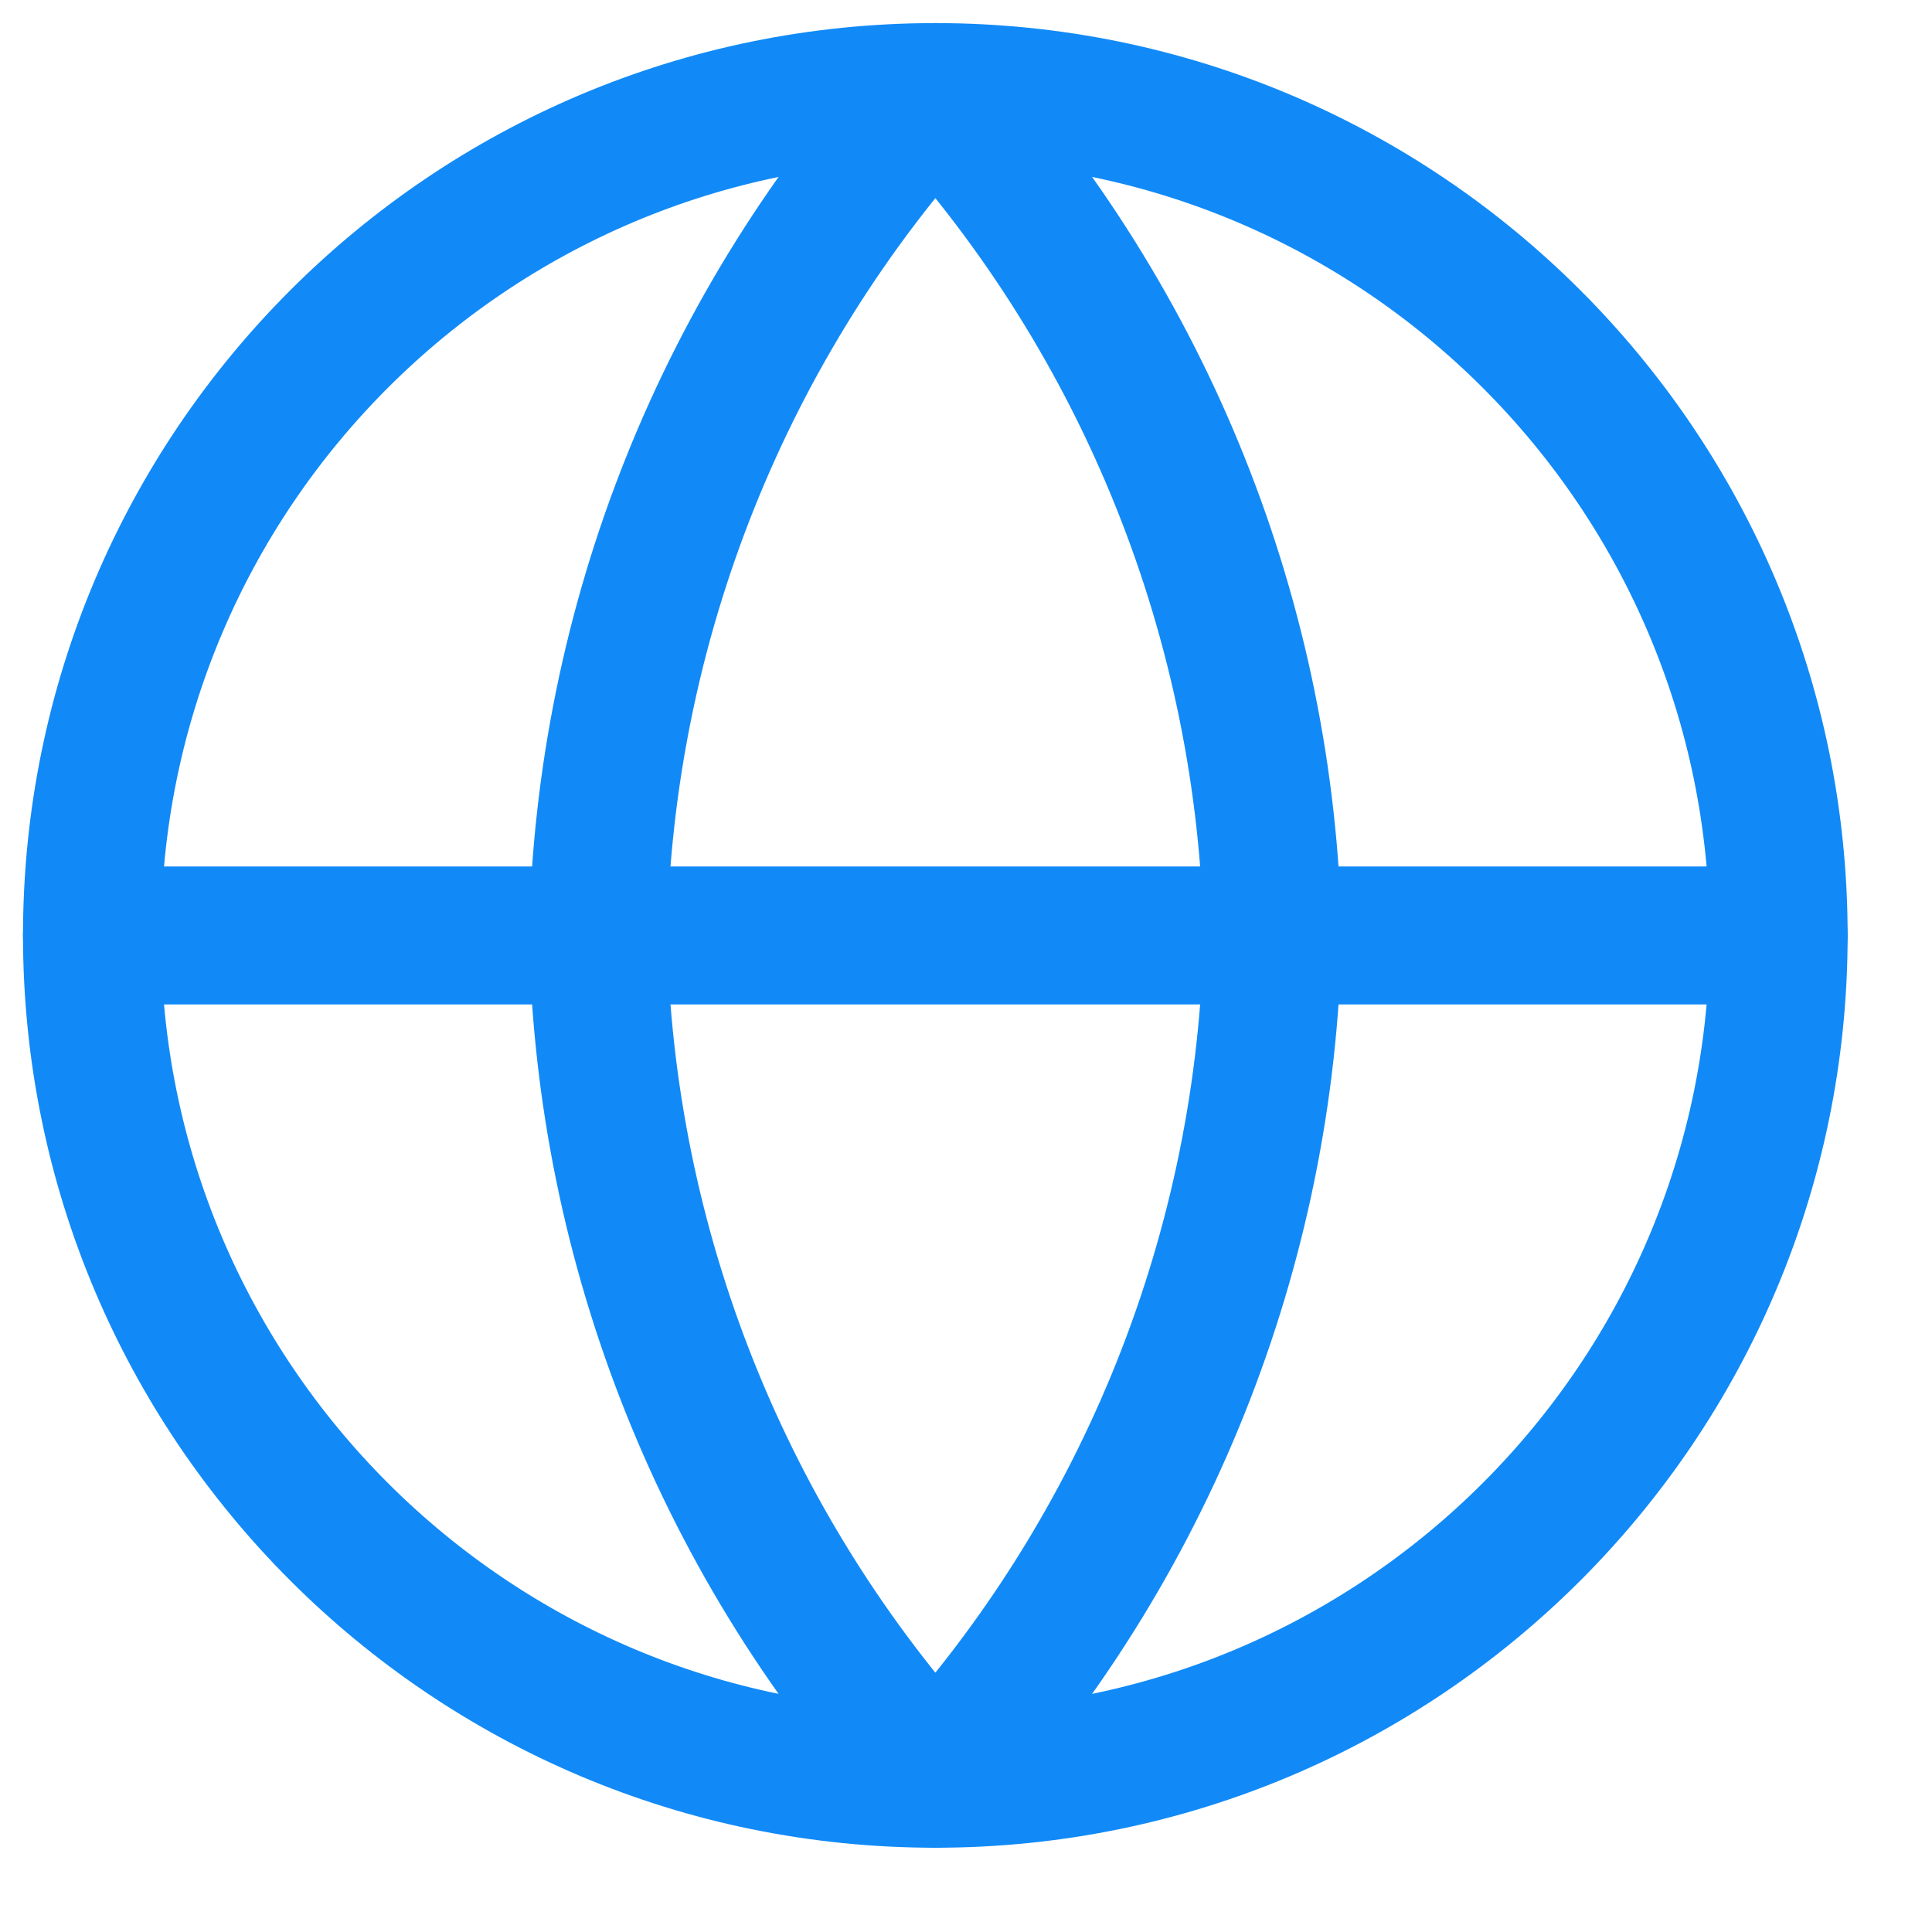
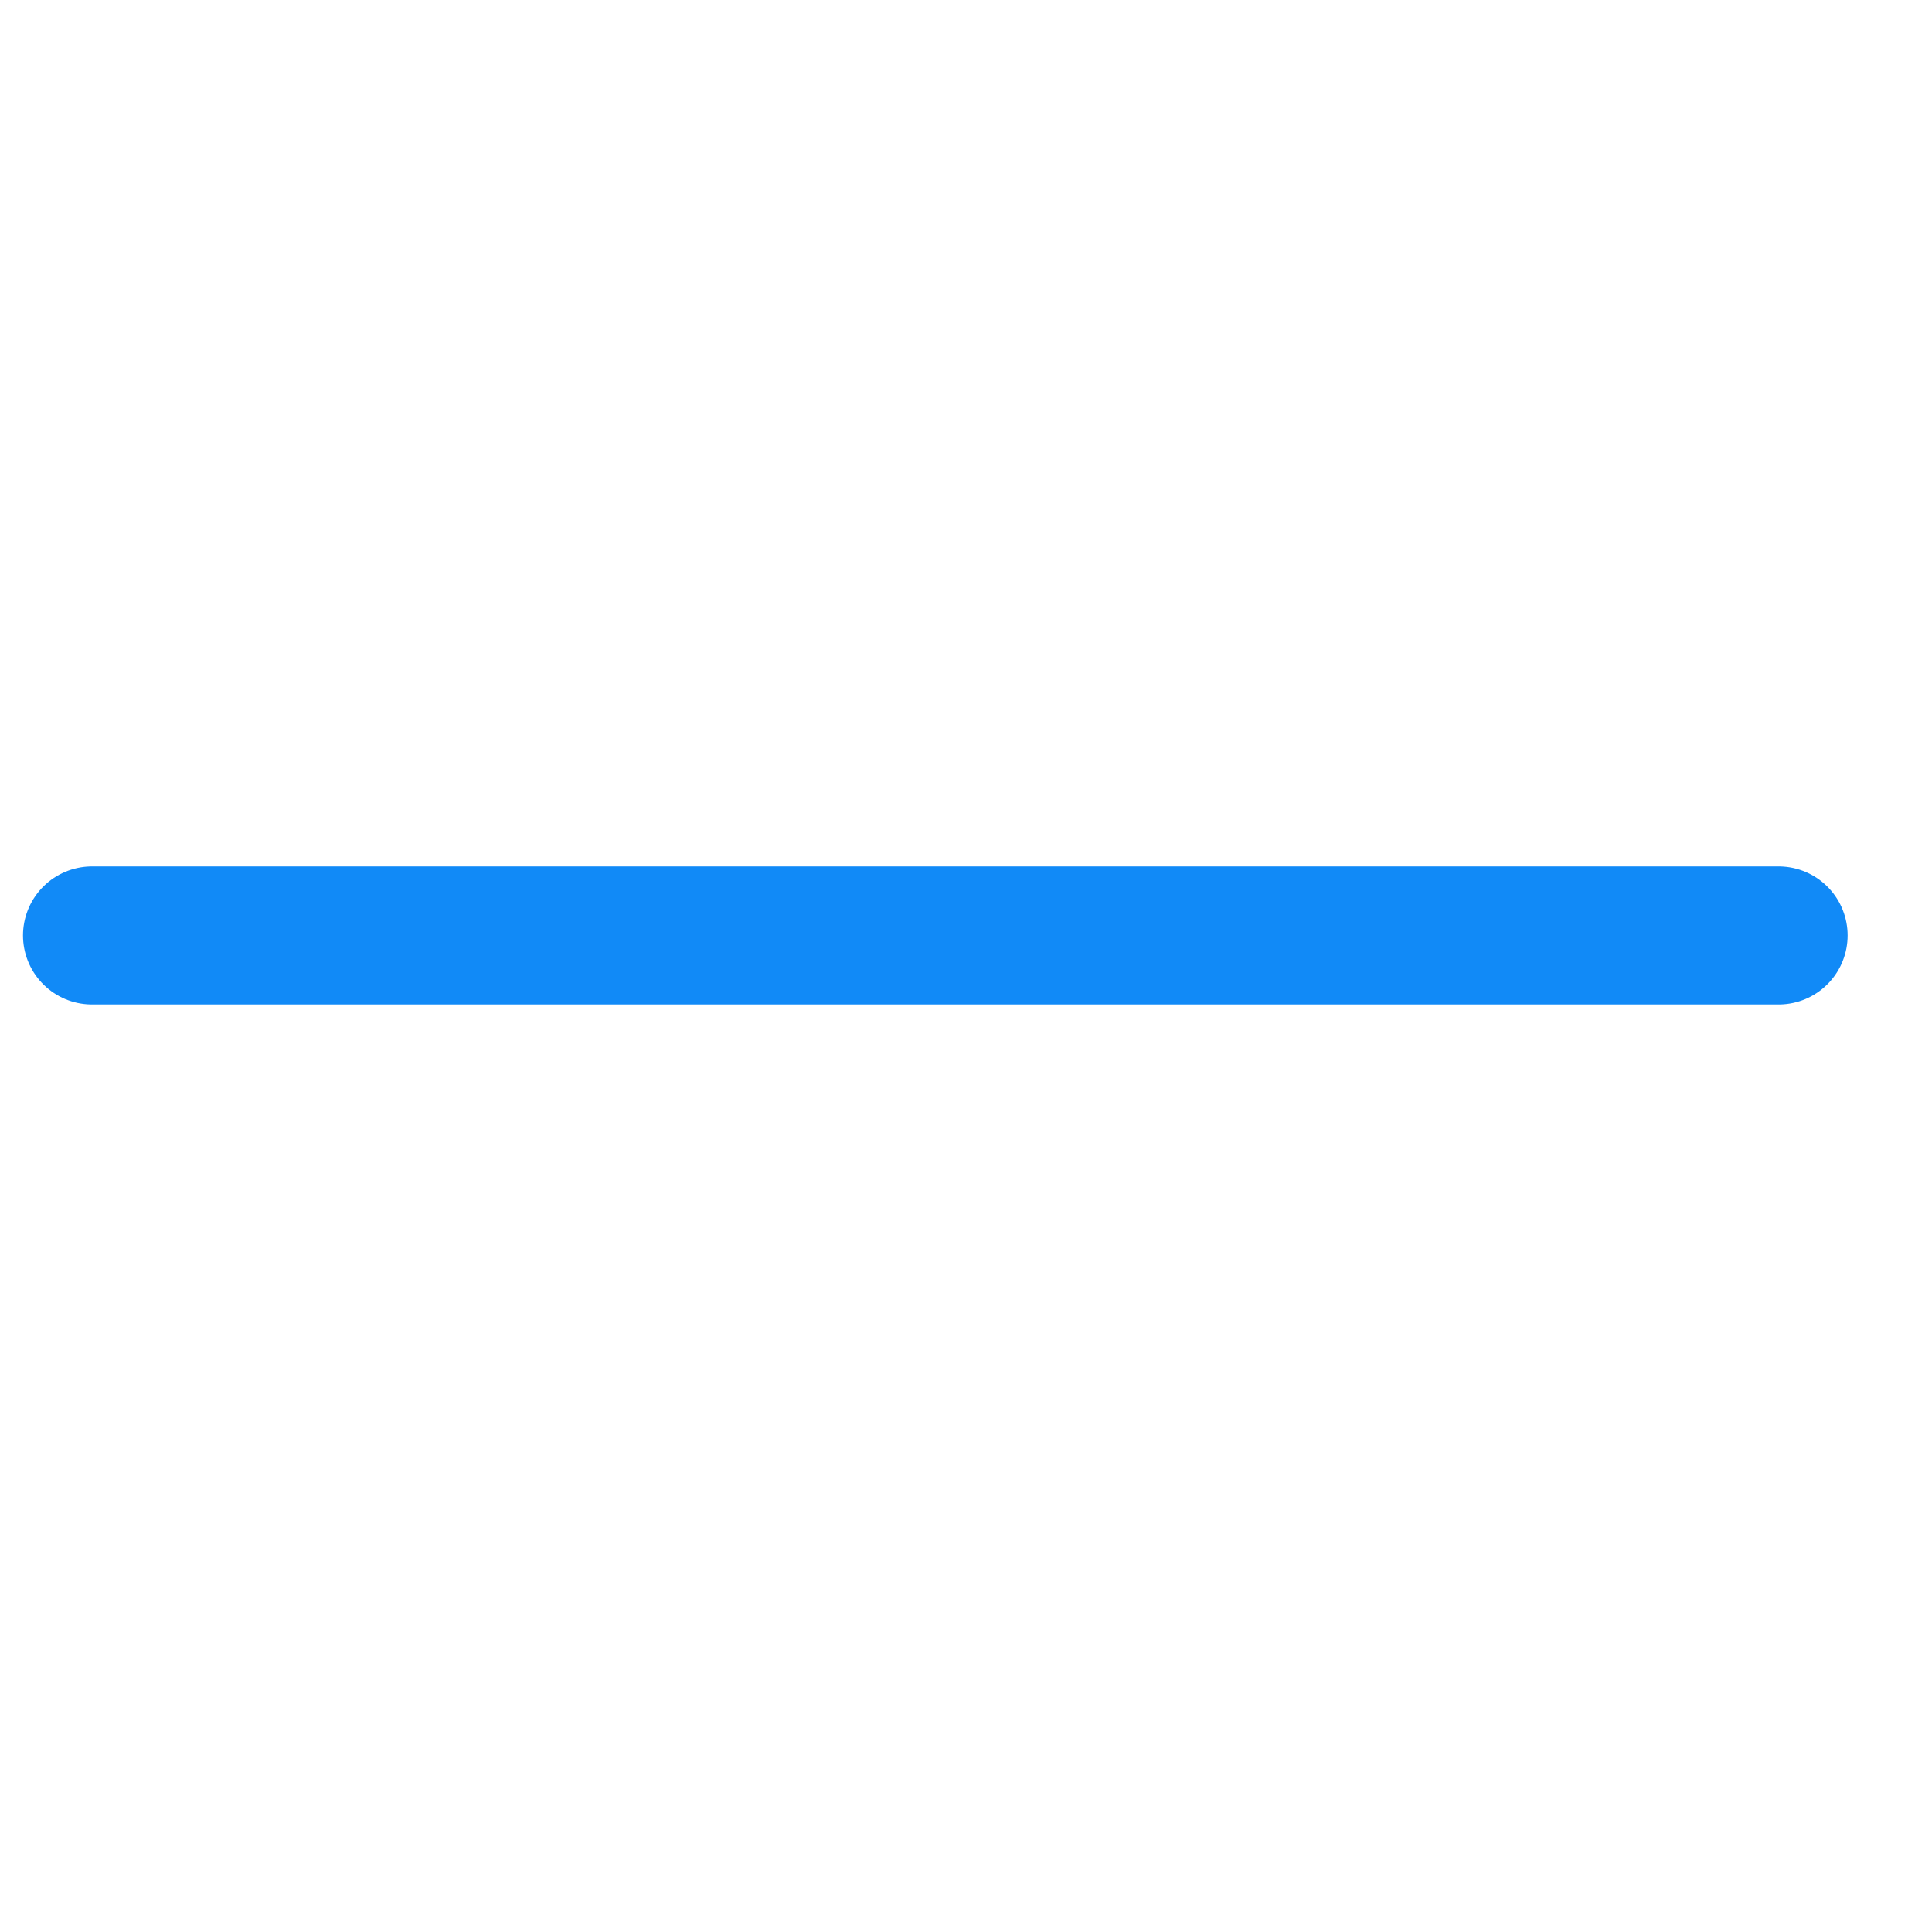
<svg xmlns="http://www.w3.org/2000/svg" width="21" height="21" viewBox="0 0 21 21" fill="none">
-   <path d="M10.167 19.334C15.229 19.334 19.333 15.23 19.333 10.168C19.333 5.105 15.229 1.001 10.167 1.001C5.104 1.001 1 5.105 1 10.168C1 15.23 5.104 19.334 10.167 19.334Z" stroke="#118AF7" stroke-width="1.5" stroke-linecap="round" stroke-linejoin="round" />
  <path d="M1 10.168H19.333" stroke="#118AF7" stroke-width="1.5" stroke-linecap="round" stroke-linejoin="round" />
-   <path d="M10.167 1.001C12.459 3.511 13.762 6.769 13.833 10.168C13.762 13.567 12.459 16.824 10.167 19.334C7.874 16.824 6.571 13.567 6.5 10.168C6.571 6.769 7.874 3.511 10.167 1.001V1.001Z" stroke="#118AF7" stroke-width="1.5" stroke-linecap="round" stroke-linejoin="round" />
</svg>